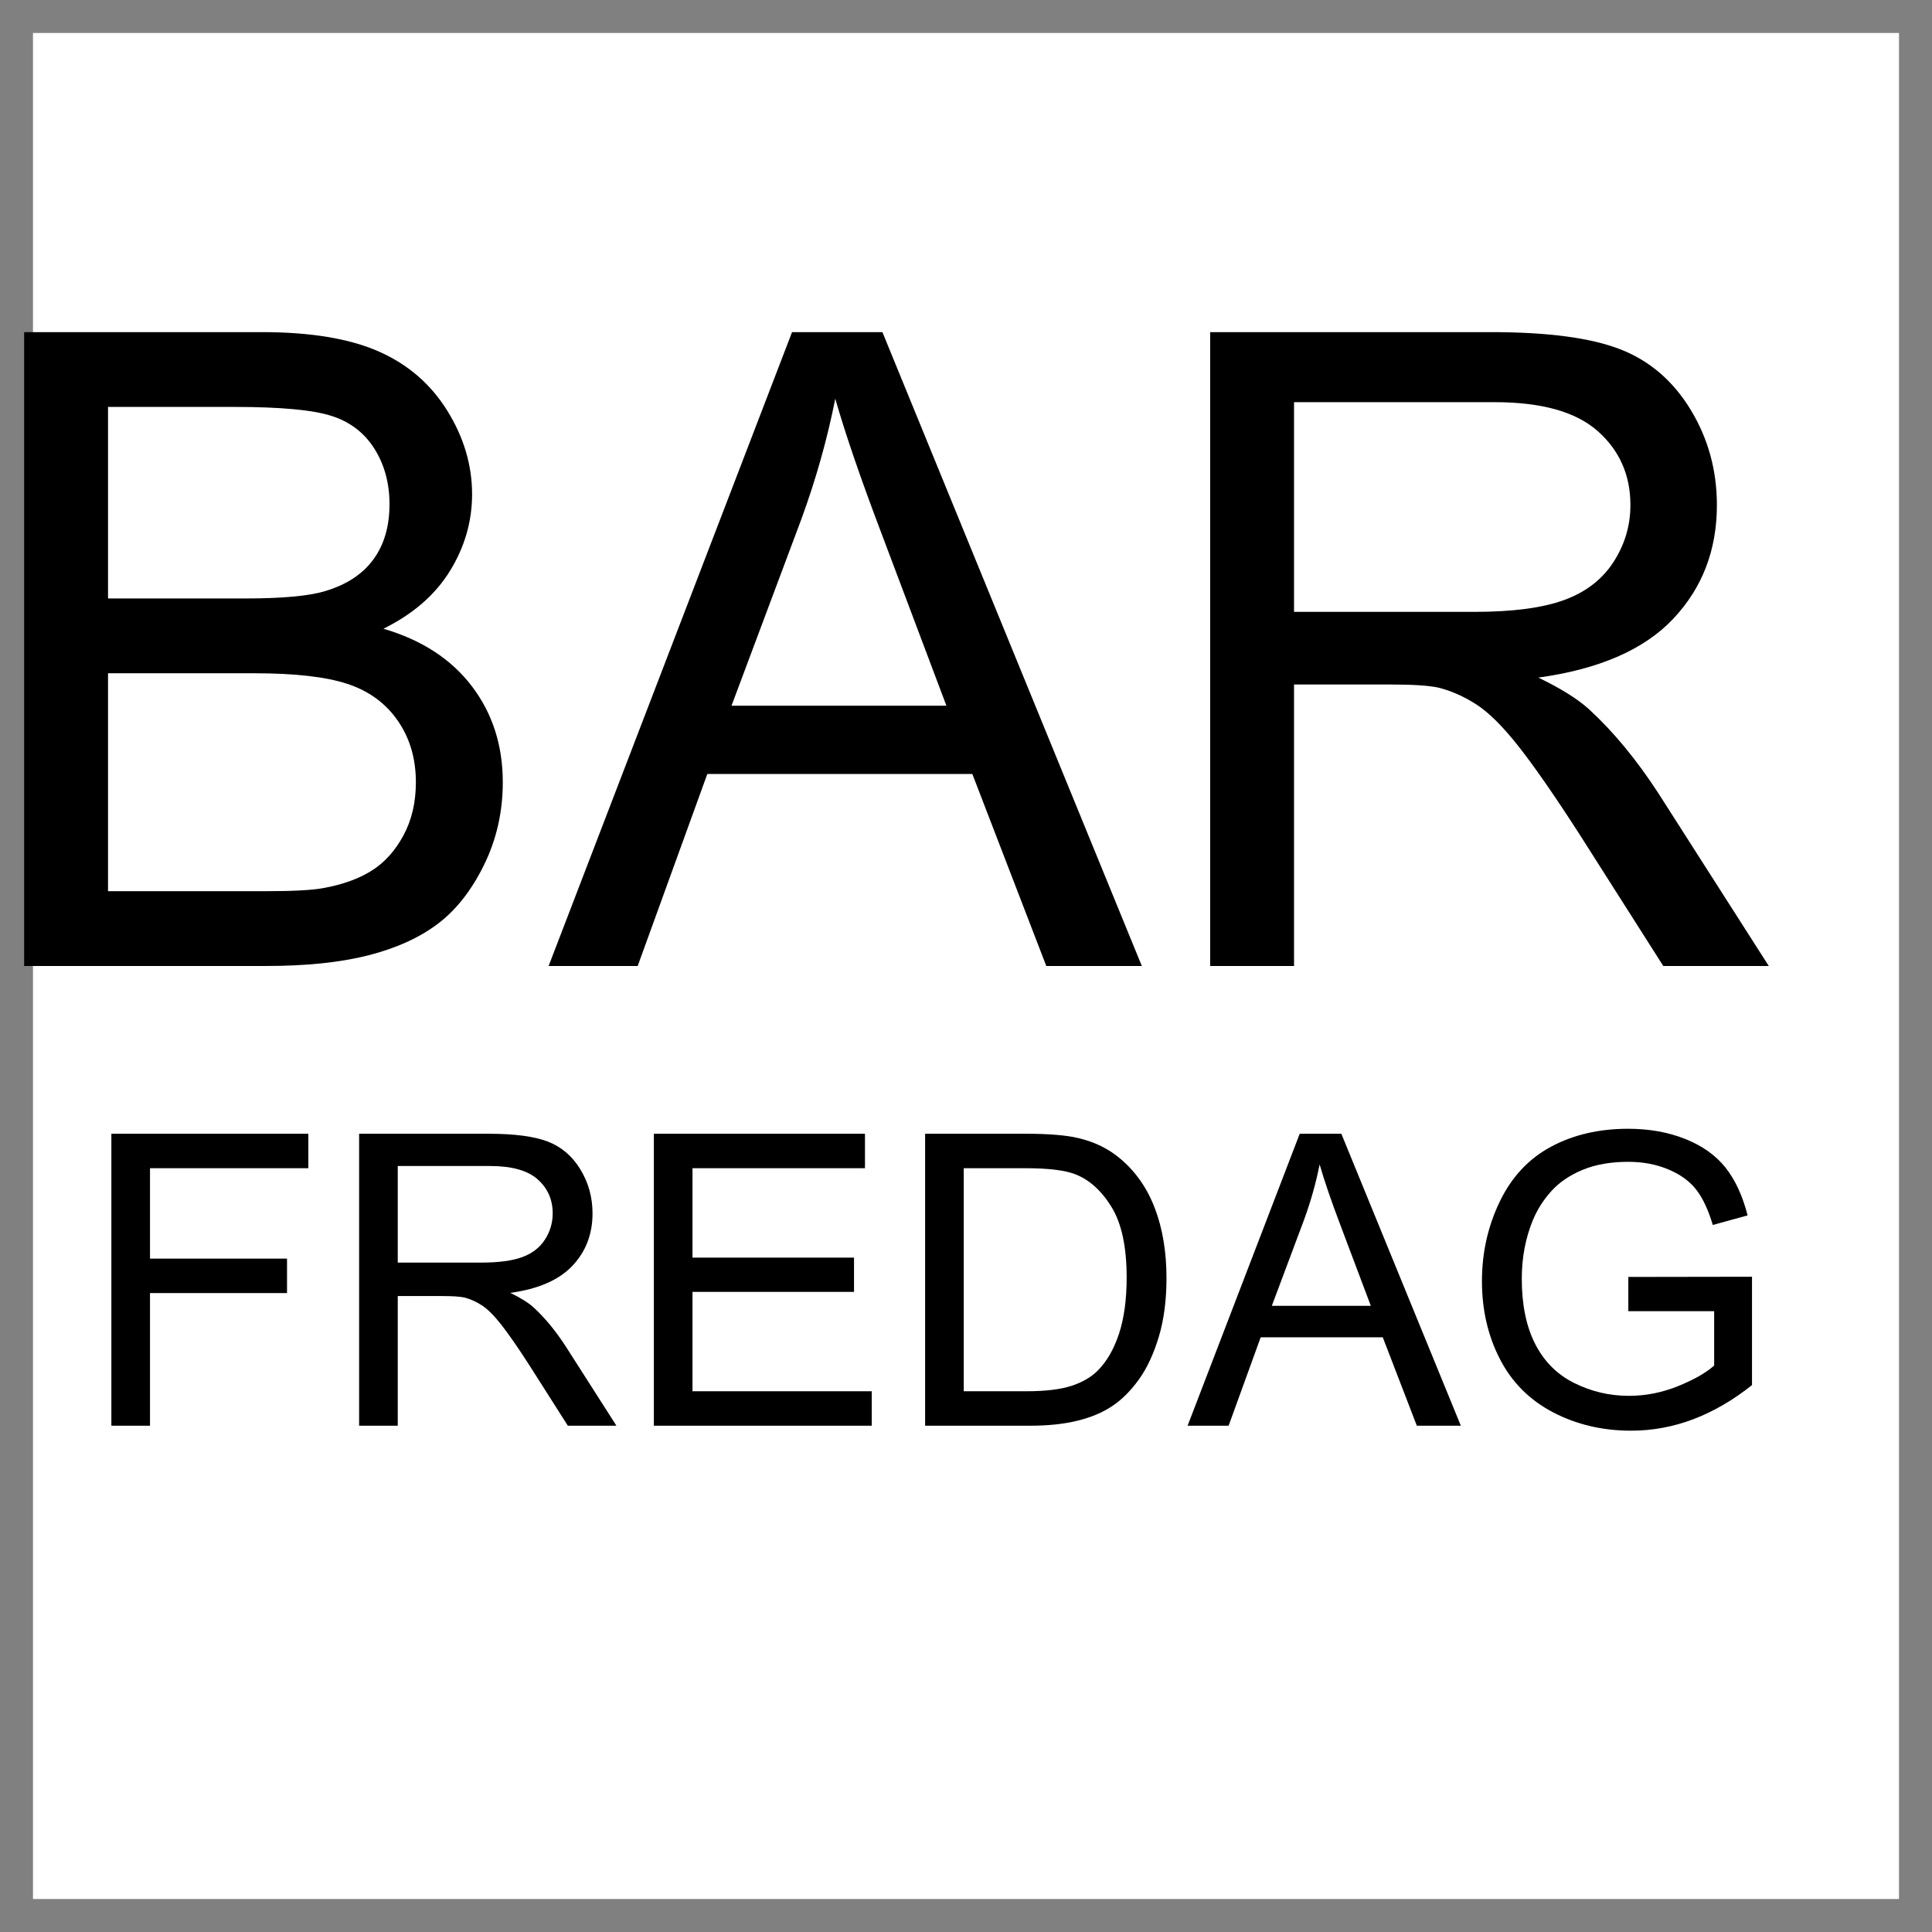
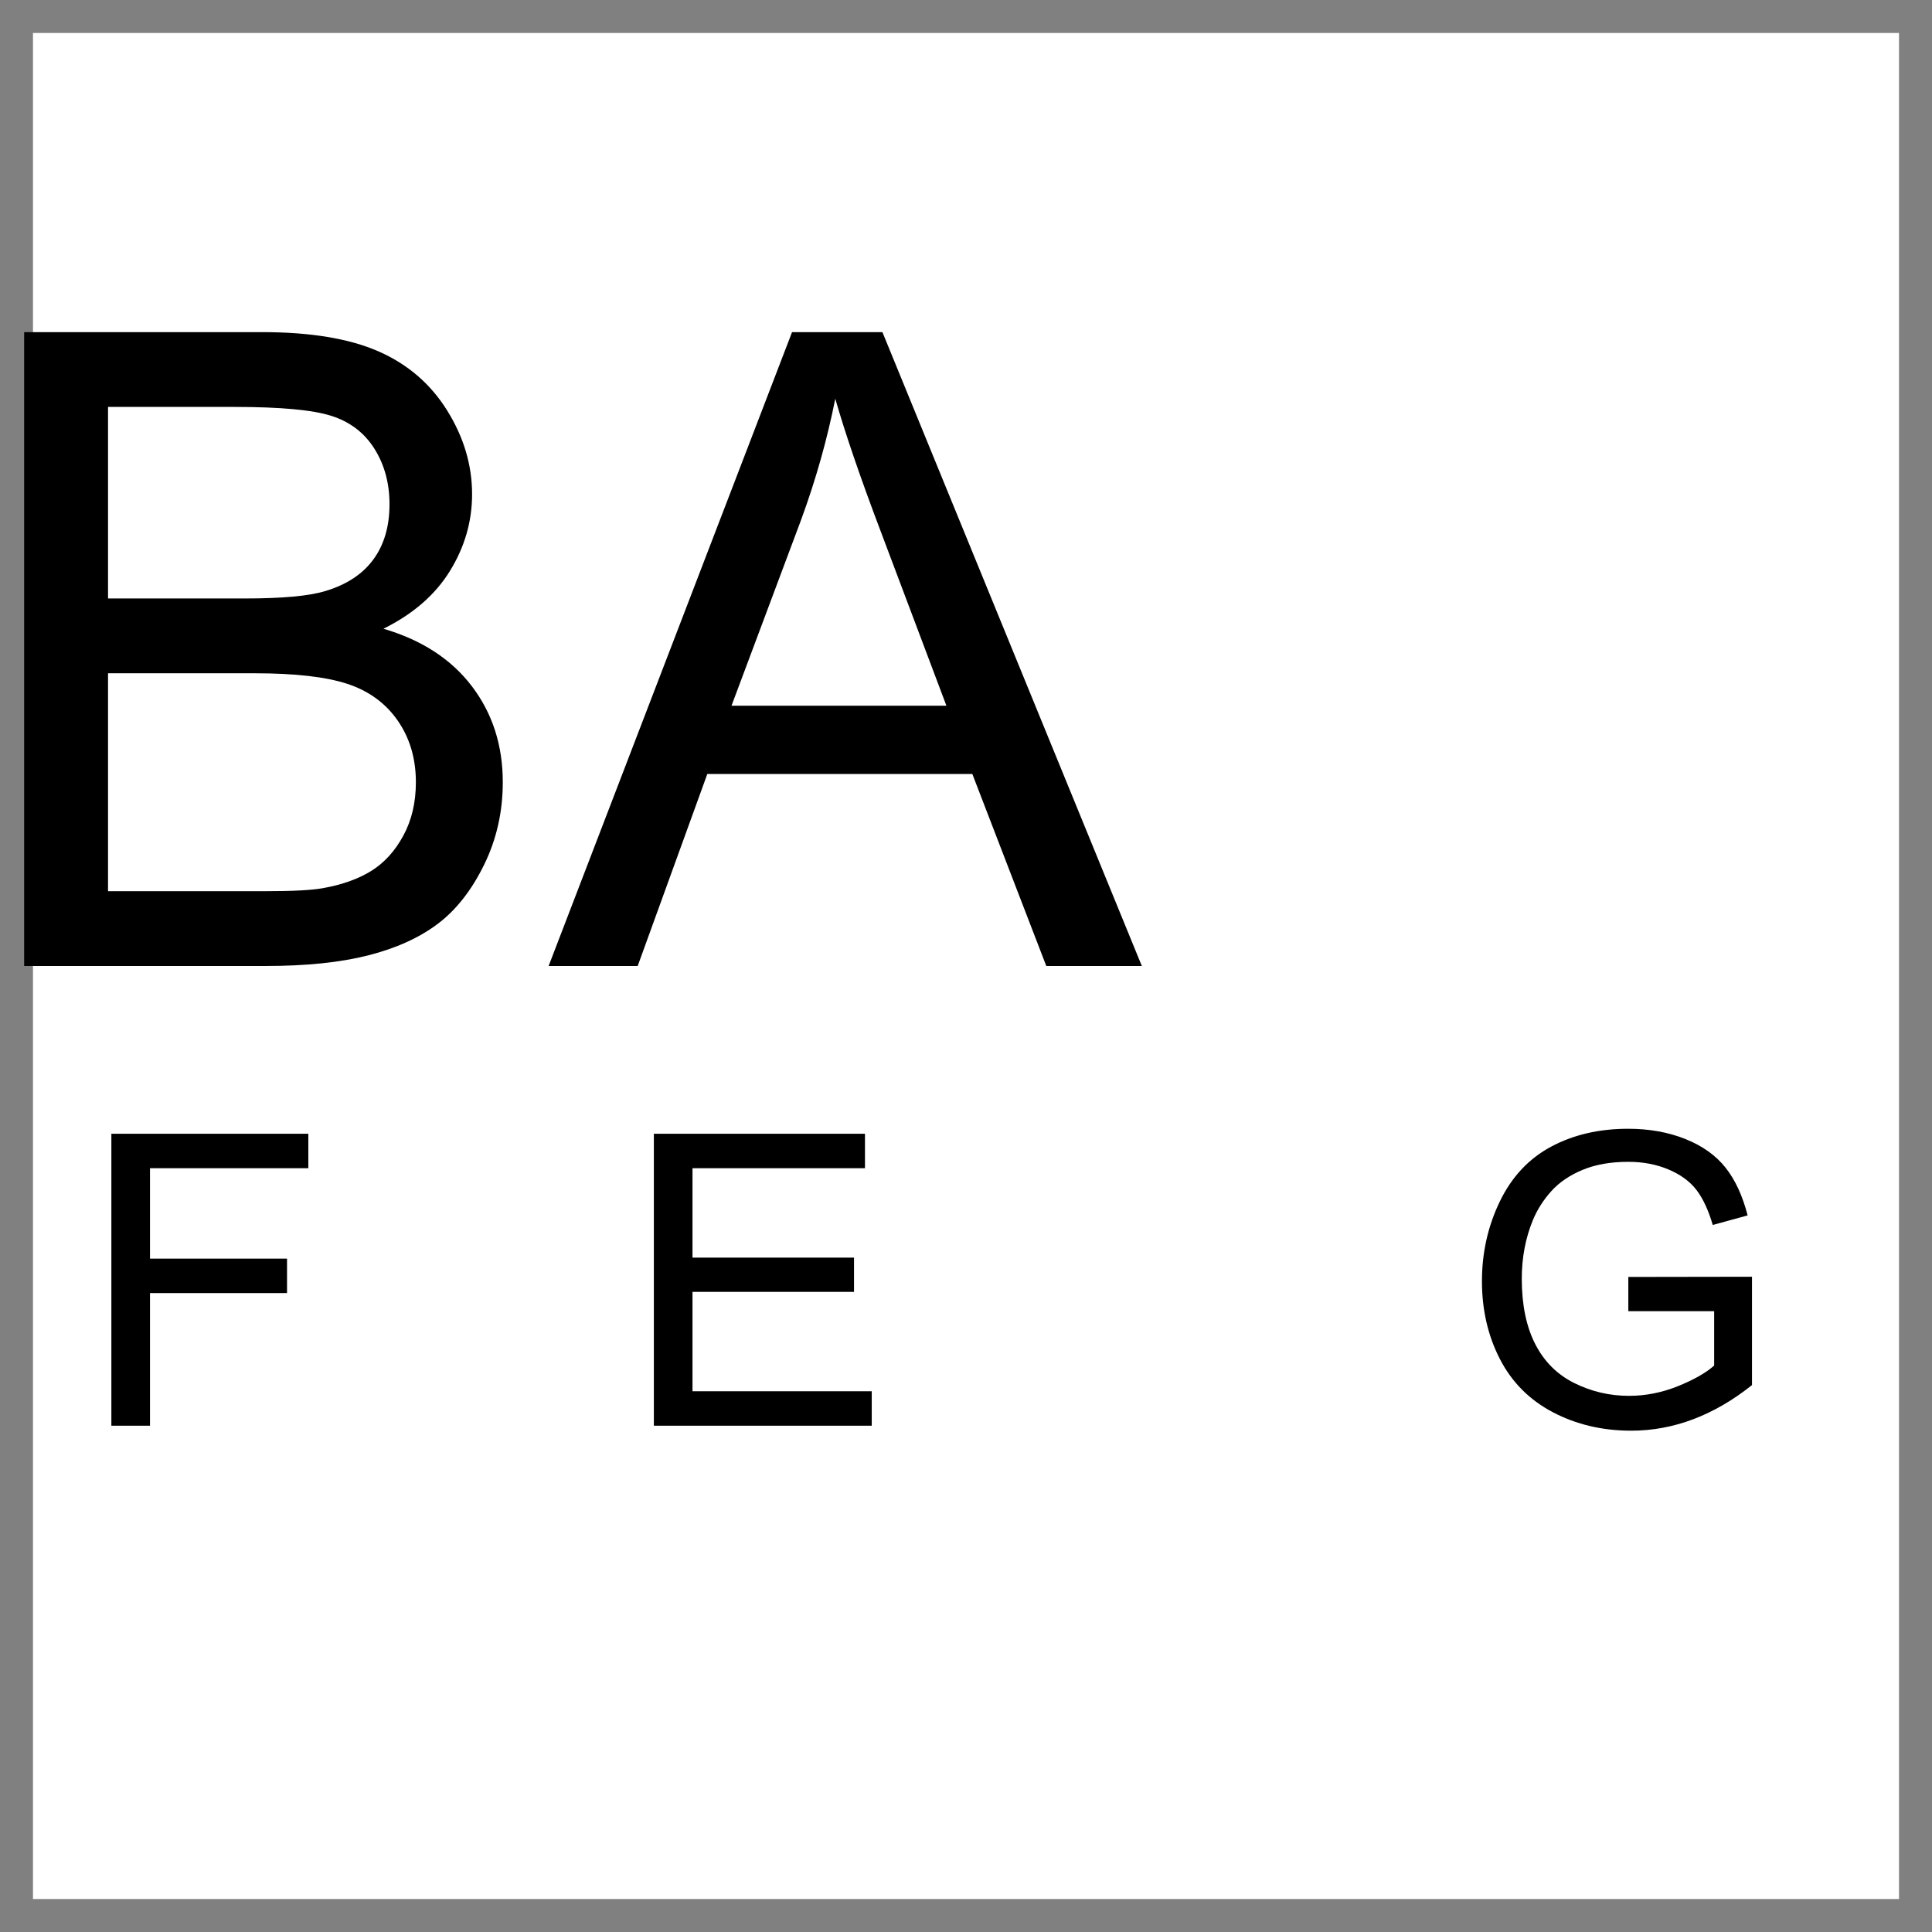
<svg xmlns="http://www.w3.org/2000/svg" version="1.1" width="10mm" height="10mm" viewBox="240 40 720.001 720.001" xml:space="preserve">
  <rect x="240" y="40" width="720.001" height="720.001" fill="#808080" stroke="none" />
  <desc>Created with Fabric.js 6.6.1</desc>
  <defs>
</defs>
  <g transform="matrix(24.573 0 0 24.573 600 400)">
    <g style="">
      <g transform="matrix(1 0 0 1 0 0)" id="Layer_1">
        <rect style="stroke: none; stroke-width: 1; stroke-dasharray: none; stroke-linecap: butt; stroke-dashoffset: 0; stroke-linejoin: miter; stroke-miterlimit: 4; fill: rgb(255,255,255); fill-rule: nonzero; opacity: 1;" x="-14.15" y="-14.15" rx="0" ry="0" width="28.3" height="28.3" />
      </g>
    </g>
  </g>
  <g transform="matrix(1 0 0 1 574.086 244.595)">
    <g style="">
      <g transform="matrix(1 0 0 1 0 0)">
        <g style="">
          <g transform="matrix(1 0 0 1 -235.899 37.29)">
            <path style="stroke: none; stroke-width: 1; stroke-dasharray: none; stroke-linecap: butt; stroke-dashoffset: 0; stroke-linejoin: miter; stroke-miterlimit: 4; fill: rgb(0,0,0); fill-rule: nonzero; opacity: 1;" transform=" translate(-113.357, 118.11)" d="M 114.243 0 L 24.17 0 L 24.17 -236.221 L 112.793 -236.221 Q 139.863 -236.221 156.218 -229.05 Q 172.573 -221.88 181.838 -206.975 Q 191.103 -192.07 191.103 -175.796 L 191.103 -175.796 Q 191.103 -160.649 182.886 -147.275 Q 174.668 -133.901 158.071 -125.684 L 158.071 -125.684 Q 179.502 -119.399 191.023 -104.253 Q 202.544 -89.106 202.544 -68.481 L 202.544 -68.481 Q 202.544 -51.885 195.535 -37.624 Q 188.525 -23.364 178.213 -15.63 Q 167.9 -7.896 152.351 -3.948 Q 136.802 0 114.243 0 L 114.243 0 Z M 55.43 -208.345 L 55.43 -136.963 L 106.509 -136.963 Q 127.295 -136.963 136.318 -139.702 L 136.318 -139.702 Q 148.242 -143.247 154.285 -151.465 Q 160.327 -159.683 160.327 -172.09 L 160.327 -172.09 Q 160.327 -183.852 154.688 -192.795 Q 149.048 -201.738 138.574 -205.042 Q 128.101 -208.345 102.642 -208.345 L 102.642 -208.345 L 55.43 -208.345 Z M 55.43 -109.087 L 55.43 -27.876 L 114.243 -27.876 Q 129.39 -27.876 135.513 -29.004 L 135.513 -29.004 Q 146.309 -30.938 153.56 -35.449 Q 160.81 -39.961 165.483 -48.581 Q 170.156 -57.202 170.156 -68.481 L 170.156 -68.481 Q 170.156 -81.694 163.389 -91.443 Q 156.621 -101.191 144.617 -105.139 Q 132.612 -109.087 110.054 -109.087 L 110.054 -109.087 L 55.43 -109.087 Z" stroke-linecap="round" />
          </g>
          <g transform="matrix(1 0 0 1 -19.094 37.29)">
            <path style="stroke: none; stroke-width: 1; stroke-dasharray: none; stroke-linecap: butt; stroke-dashoffset: 0; stroke-linejoin: miter; stroke-miterlimit: 4; fill: rgb(0,0,0); fill-rule: nonzero; opacity: 1;" transform=" translate(-330.161, 118.11)" d="M 252.817 0 L 219.624 0 L 310.342 -236.221 L 344.019 -236.221 L 440.698 0 L 405.088 0 L 377.534 -71.543 L 278.76 -71.543 L 252.817 0 Z M 313.726 -166.289 L 287.783 -97.002 L 367.866 -97.002 L 343.213 -162.422 Q 331.934 -192.231 326.455 -211.406 L 326.455 -211.406 Q 321.943 -188.686 313.726 -166.289 L 313.726 -166.289 Z" stroke-linecap="round" />
          </g>
          <g transform="matrix(1 0 0 1 220.994 37.29)">
-             <path style="stroke: none; stroke-width: 1; stroke-dasharray: none; stroke-linecap: butt; stroke-dashoffset: 0; stroke-linejoin: miter; stroke-miterlimit: 4; fill: rgb(0,0,0); fill-rule: nonzero; opacity: 1;" transform=" translate(-570.249, 118.11)" d="M 497.417 0 L 466.157 0 L 466.157 -236.221 L 570.894 -236.221 Q 602.476 -236.221 618.911 -229.856 Q 635.347 -223.491 645.176 -207.378 Q 655.005 -191.265 655.005 -171.768 L 655.005 -171.768 Q 655.005 -146.631 638.731 -129.39 Q 622.456 -112.148 588.457 -107.476 L 588.457 -107.476 Q 600.864 -101.514 607.31 -95.713 L 607.31 -95.713 Q 621.006 -83.144 633.252 -64.292 L 633.252 -64.292 L 674.341 0 L 635.024 0 L 603.765 -49.145 Q 590.068 -70.415 581.206 -81.694 Q 572.344 -92.974 565.335 -97.485 Q 558.325 -101.997 551.074 -103.769 L 551.074 -103.769 Q 545.757 -104.897 533.672 -104.897 L 533.672 -104.897 L 497.417 -104.897 L 497.417 0 Z M 497.417 -210.117 L 497.417 -131.968 L 564.609 -131.968 Q 586.04 -131.968 598.125 -136.399 Q 610.21 -140.83 616.494 -150.579 Q 622.778 -160.327 622.778 -171.768 L 622.778 -171.768 Q 622.778 -188.525 610.613 -199.321 Q 598.447 -210.117 572.183 -210.117 L 572.183 -210.117 L 497.417 -210.117 Z" stroke-linecap="round" />
-           </g>
+             </g>
        </g>
      </g>
    </g>
  </g>
  <g transform="matrix(1 0 0 1 555.707 499.743)">
    <g style="">
      <g transform="matrix(1 0 0 1 0 0)">
        <g style="">
          <g transform="matrix(1 0 0 1 -237.501 17.176)">
            <path style="stroke: none; stroke-width: 1; stroke-dasharray: none; stroke-linecap: butt; stroke-dashoffset: 0; stroke-linejoin: miter; stroke-miterlimit: 4; fill: rgb(0,0,0); fill-rule: nonzero; opacity: 1;" transform=" translate(-49.17, 54.402)" d="M 26.867 0 L 12.469 0 L 12.469 -108.805 L 85.871 -108.805 L 85.871 -95.965 L 26.867 -95.965 L 26.867 -62.27 L 77.93 -62.27 L 77.93 -49.43 L 26.867 -49.43 L 26.867 0 Z" stroke-linecap="round" />
          </g>
          <g transform="matrix(1 0 0 1 -133.929 17.176)">
-             <path style="stroke: none; stroke-width: 1; stroke-dasharray: none; stroke-linecap: butt; stroke-dashoffset: 0; stroke-linejoin: miter; stroke-miterlimit: 4; fill: rgb(0,0,0); fill-rule: nonzero; opacity: 1;" transform=" translate(-152.742, 54.402)" d="M 119.195 0 L 104.797 0 L 104.797 -108.805 L 153.039 -108.805 Q 167.586 -108.805 175.156 -105.873 Q 182.727 -102.941 187.254 -95.519 Q 191.781 -88.098 191.781 -79.117 L 191.781 -79.117 Q 191.781 -67.539 184.285 -59.598 Q 176.789 -51.656 161.129 -49.504 L 161.129 -49.504 Q 166.844 -46.758 169.812 -44.086 L 169.812 -44.086 Q 176.121 -38.297 181.762 -29.613 L 181.762 -29.613 L 200.688 0 L 182.578 0 L 168.18 -22.637 Q 161.871 -32.434 157.789 -37.629 Q 153.707 -42.824 150.478 -44.902 Q 147.25 -46.98 143.91 -47.797 L 143.91 -47.797 Q 141.461 -48.316 135.894 -48.316 L 135.894 -48.316 L 119.195 -48.316 L 119.195 0 Z M 119.195 -96.781 L 119.195 -60.785 L 150.144 -60.785 Q 160.016 -60.785 165.582 -62.826 Q 171.148 -64.867 174.043 -69.357 Q 176.938 -73.848 176.938 -79.117 L 176.938 -79.117 Q 176.938 -86.836 171.334 -91.809 Q 165.731 -96.781 153.633 -96.781 L 153.633 -96.781 L 119.195 -96.781 Z" stroke-linecap="round" />
-           </g>
+             </g>
          <g transform="matrix(1 0 0 1 -31.433 17.176)">
            <path style="stroke: none; stroke-width: 1; stroke-dasharray: none; stroke-linecap: butt; stroke-dashoffset: 0; stroke-linejoin: miter; stroke-miterlimit: 4; fill: rgb(0,0,0); fill-rule: nonzero; opacity: 1;" transform=" translate(-255.238, 54.402)" d="M 295.836 0 L 214.641 0 L 214.641 -108.805 L 293.312 -108.805 L 293.312 -95.965 L 229.039 -95.965 L 229.039 -62.641 L 289.231 -62.641 L 289.231 -49.875 L 229.039 -49.875 L 229.039 -12.84 L 295.836 -12.84 L 295.836 0 Z" stroke-linecap="round" />
          </g>
          <g transform="matrix(1 0 0 1 74.032 17.176)">
-             <path style="stroke: none; stroke-width: 1; stroke-dasharray: none; stroke-linecap: butt; stroke-dashoffset: 0; stroke-linejoin: miter; stroke-miterlimit: 4; fill: rgb(0,0,0); fill-rule: nonzero; opacity: 1;" transform=" translate(-360.703, 54.402)" d="M 354.988 0 L 315.727 0 L 315.727 -108.805 L 353.207 -108.805 Q 365.898 -108.805 372.578 -107.246 L 372.578 -107.246 Q 381.93 -105.094 388.535 -99.453 L 388.535 -99.453 Q 397.144 -92.18 401.412 -80.861 Q 405.68 -69.543 405.68 -54.996 L 405.68 -54.996 Q 405.68 -42.602 402.785 -33.027 Q 399.891 -23.453 395.363 -17.182 Q 390.836 -10.91 385.455 -7.311 Q 380.074 -3.711 372.467 -1.855 Q 364.859 0 354.988 0 L 354.988 0 Z M 330.125 -95.965 L 330.125 -12.84 L 353.356 -12.84 Q 364.117 -12.84 370.24 -14.844 Q 376.363 -16.848 380 -20.484 L 380 -20.484 Q 385.121 -25.605 387.978 -34.252 Q 390.836 -42.898 390.836 -55.219 L 390.836 -55.219 Q 390.836 -72.289 385.232 -81.455 Q 379.629 -90.621 371.613 -93.738 L 371.613 -93.738 Q 365.824 -95.965 352.984 -95.965 L 352.984 -95.965 L 330.125 -95.965 Z" stroke-linecap="round" />
-           </g>
+             </g>
          <g transform="matrix(1 0 0 1 177.79 17.176)">
-             <path style="stroke: none; stroke-width: 1; stroke-dasharray: none; stroke-linecap: butt; stroke-dashoffset: 0; stroke-linejoin: miter; stroke-miterlimit: 4; fill: rgb(0,0,0); fill-rule: nonzero; opacity: 1;" transform=" translate(-464.461, 54.402)" d="M 428.836 0 L 413.547 0 L 455.332 -108.805 L 470.844 -108.805 L 515.375 0 L 498.973 0 L 486.281 -32.953 L 440.785 -32.953 L 428.836 0 Z M 456.891 -76.594 L 444.941 -44.68 L 481.828 -44.68 L 470.473 -74.812 Q 465.277 -88.543 462.754 -97.375 L 462.754 -97.375 Q 460.676 -86.91 456.891 -76.594 L 456.891 -76.594 Z" stroke-linecap="round" />
-           </g>
+             </g>
          <g transform="matrix(1 0 0 1 286.892 17.176)">
            <path style="stroke: none; stroke-width: 1; stroke-dasharray: none; stroke-linecap: butt; stroke-dashoffset: 0; stroke-linejoin: miter; stroke-miterlimit: 4; fill: rgb(0,0,0); fill-rule: nonzero; opacity: 1;" transform=" translate(-573.562, 54.402)" d="M 609.781 -42.676 L 577.793 -42.676 L 577.793 -55.441 L 623.883 -55.516 L 623.883 -15.141 Q 613.269 -6.68 601.988 -2.412 Q 590.707 1.855 578.832 1.855 L 578.832 1.855 Q 562.801 1.855 549.701 -5.01 Q 536.602 -11.875 529.922 -24.863 Q 523.242 -37.852 523.242 -53.883 L 523.242 -53.883 Q 523.242 -69.766 529.885 -83.533 Q 536.527 -97.301 548.996 -103.981 Q 561.465 -110.66 577.719 -110.66 L 577.719 -110.66 Q 589.519 -110.66 599.057 -106.838 Q 608.594 -103.016 614.012 -96.188 Q 619.43 -89.359 622.25 -78.375 L 622.25 -78.375 L 609.262 -74.812 Q 606.812 -83.125 603.176 -87.875 Q 599.539 -92.625 592.785 -95.482 Q 586.031 -98.34 577.793 -98.34 L 577.793 -98.34 Q 567.922 -98.34 560.723 -95.334 Q 553.523 -92.328 549.107 -87.43 Q 544.691 -82.531 542.242 -76.668 L 542.242 -76.668 Q 538.086 -66.574 538.086 -54.773 L 538.086 -54.773 Q 538.086 -40.227 543.096 -30.43 Q 548.106 -20.633 557.68 -15.883 Q 567.254 -11.133 578.016 -11.133 L 578.016 -11.133 Q 587.367 -11.133 596.273 -14.732 Q 605.18 -18.332 609.781 -22.414 L 609.781 -22.414 L 609.781 -42.676 Z" stroke-linecap="round" />
          </g>
        </g>
      </g>
    </g>
  </g>
</svg>